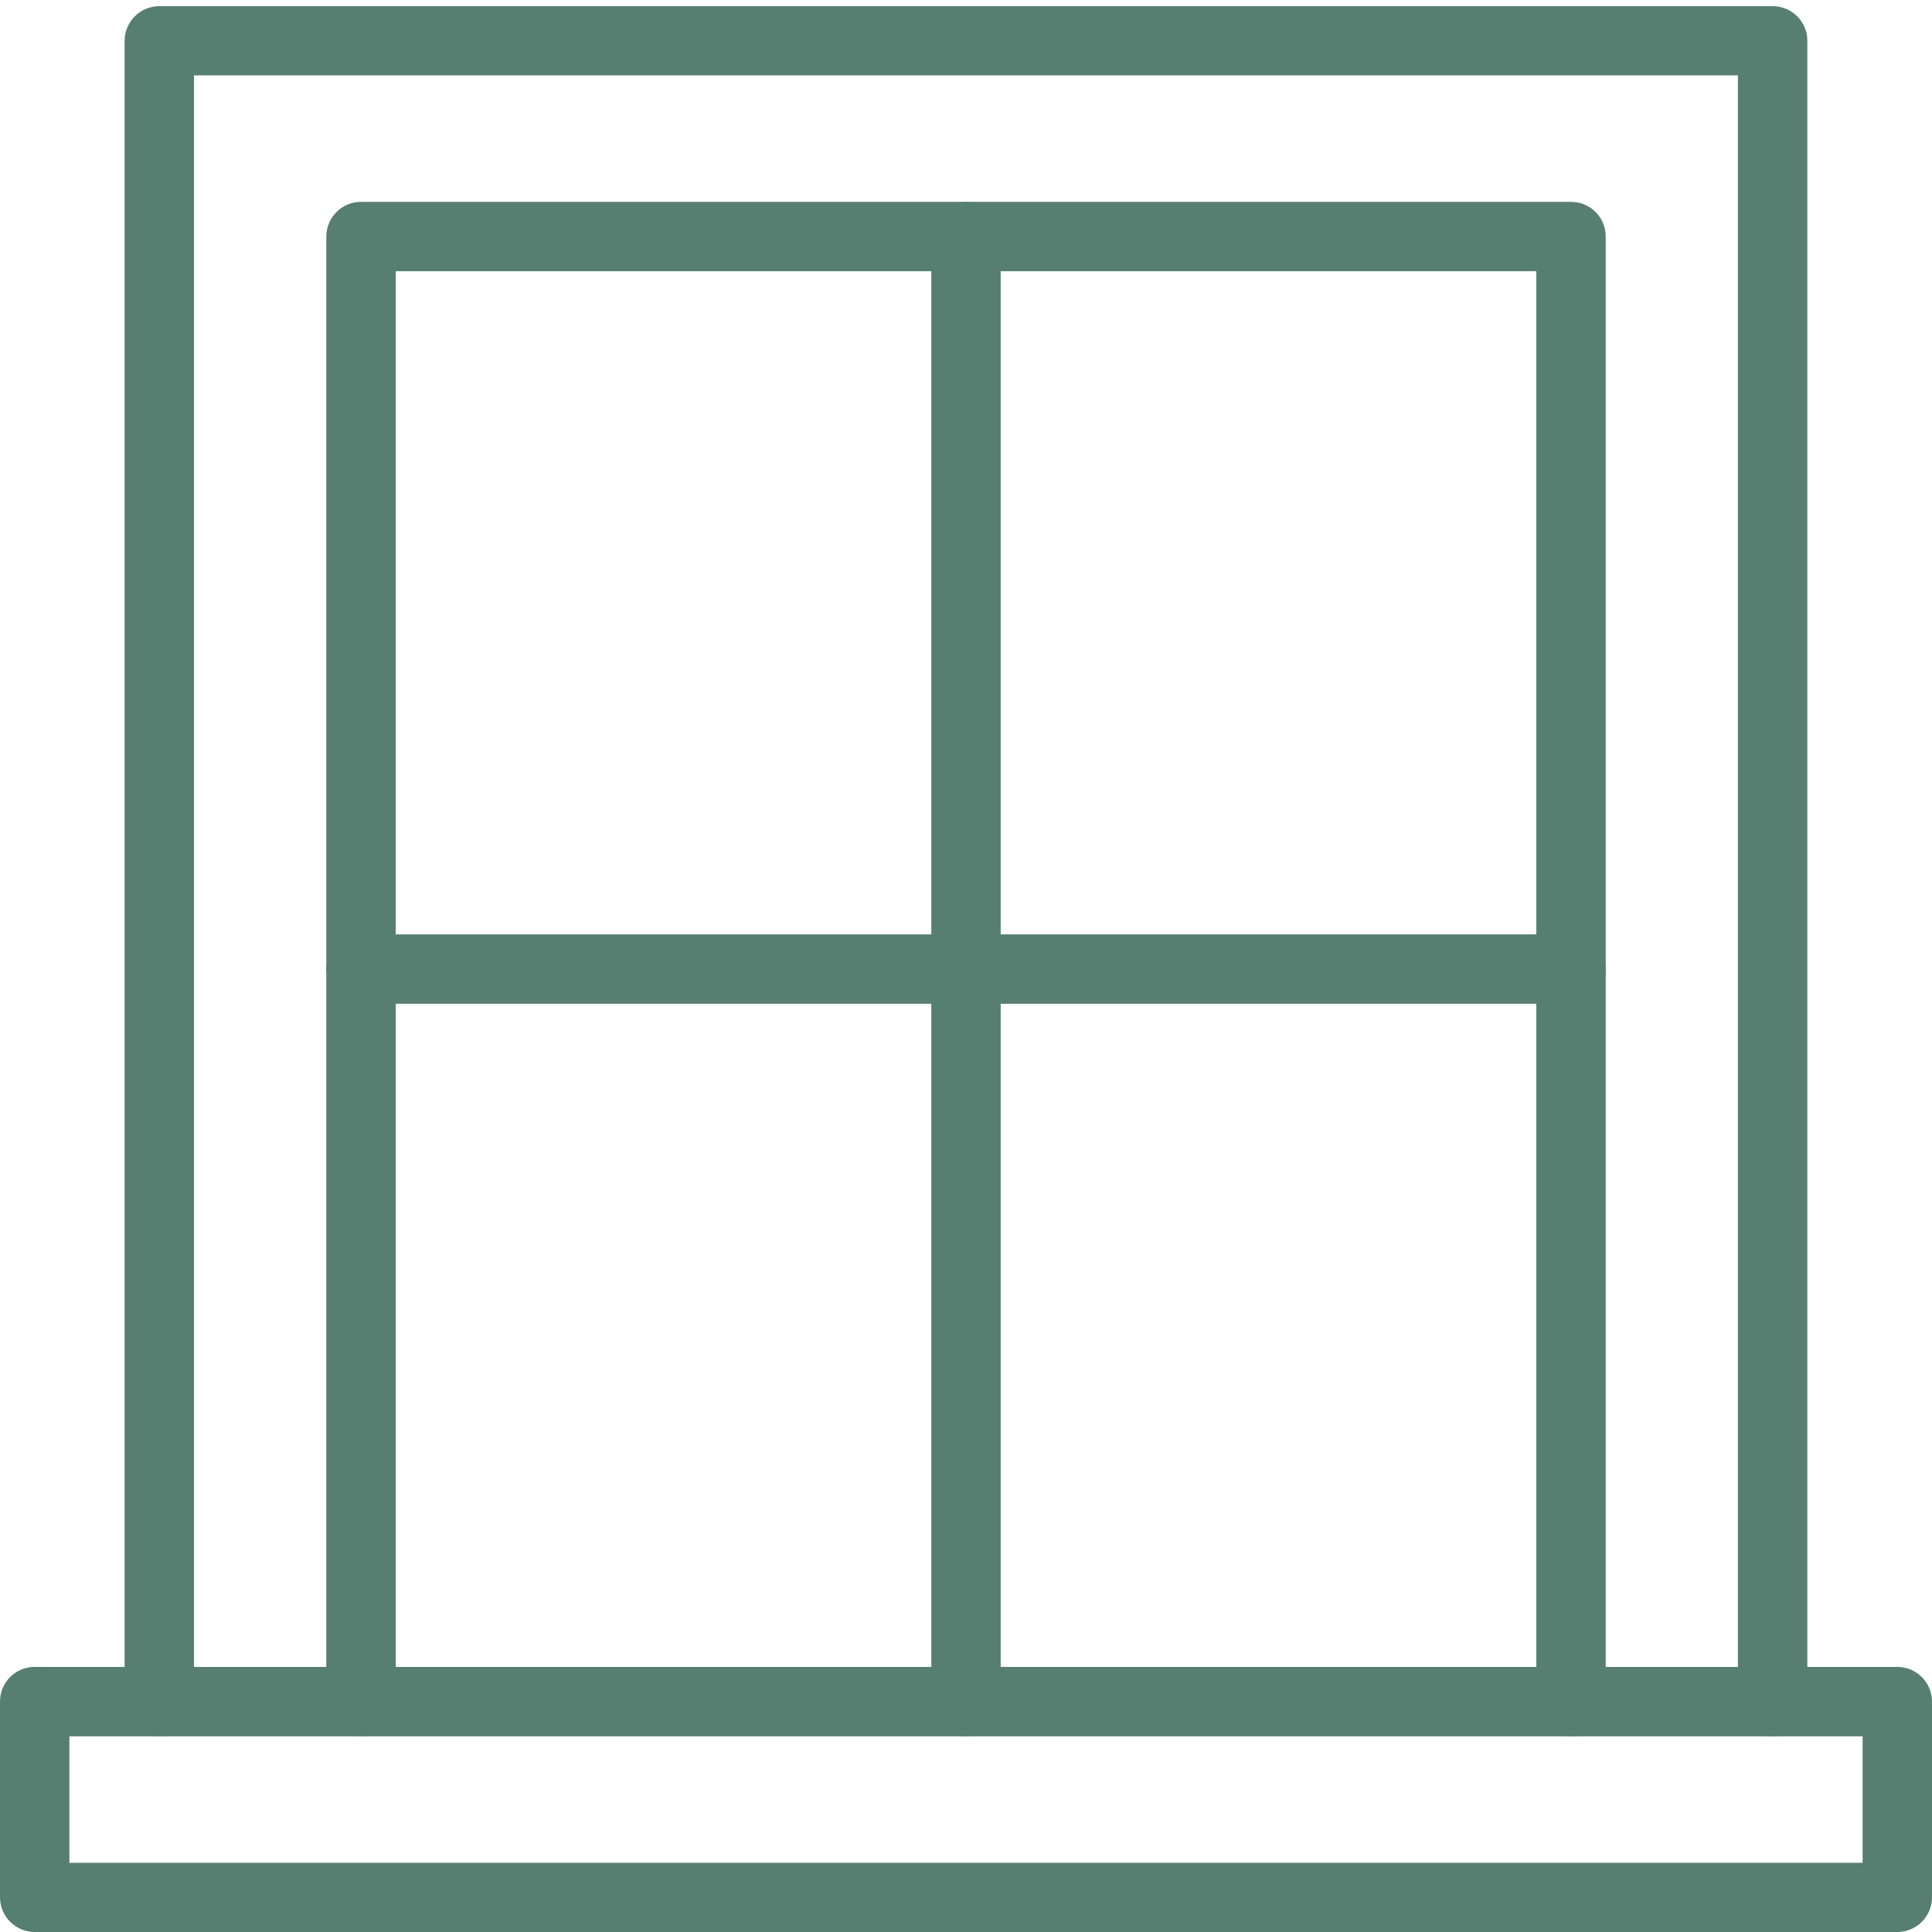
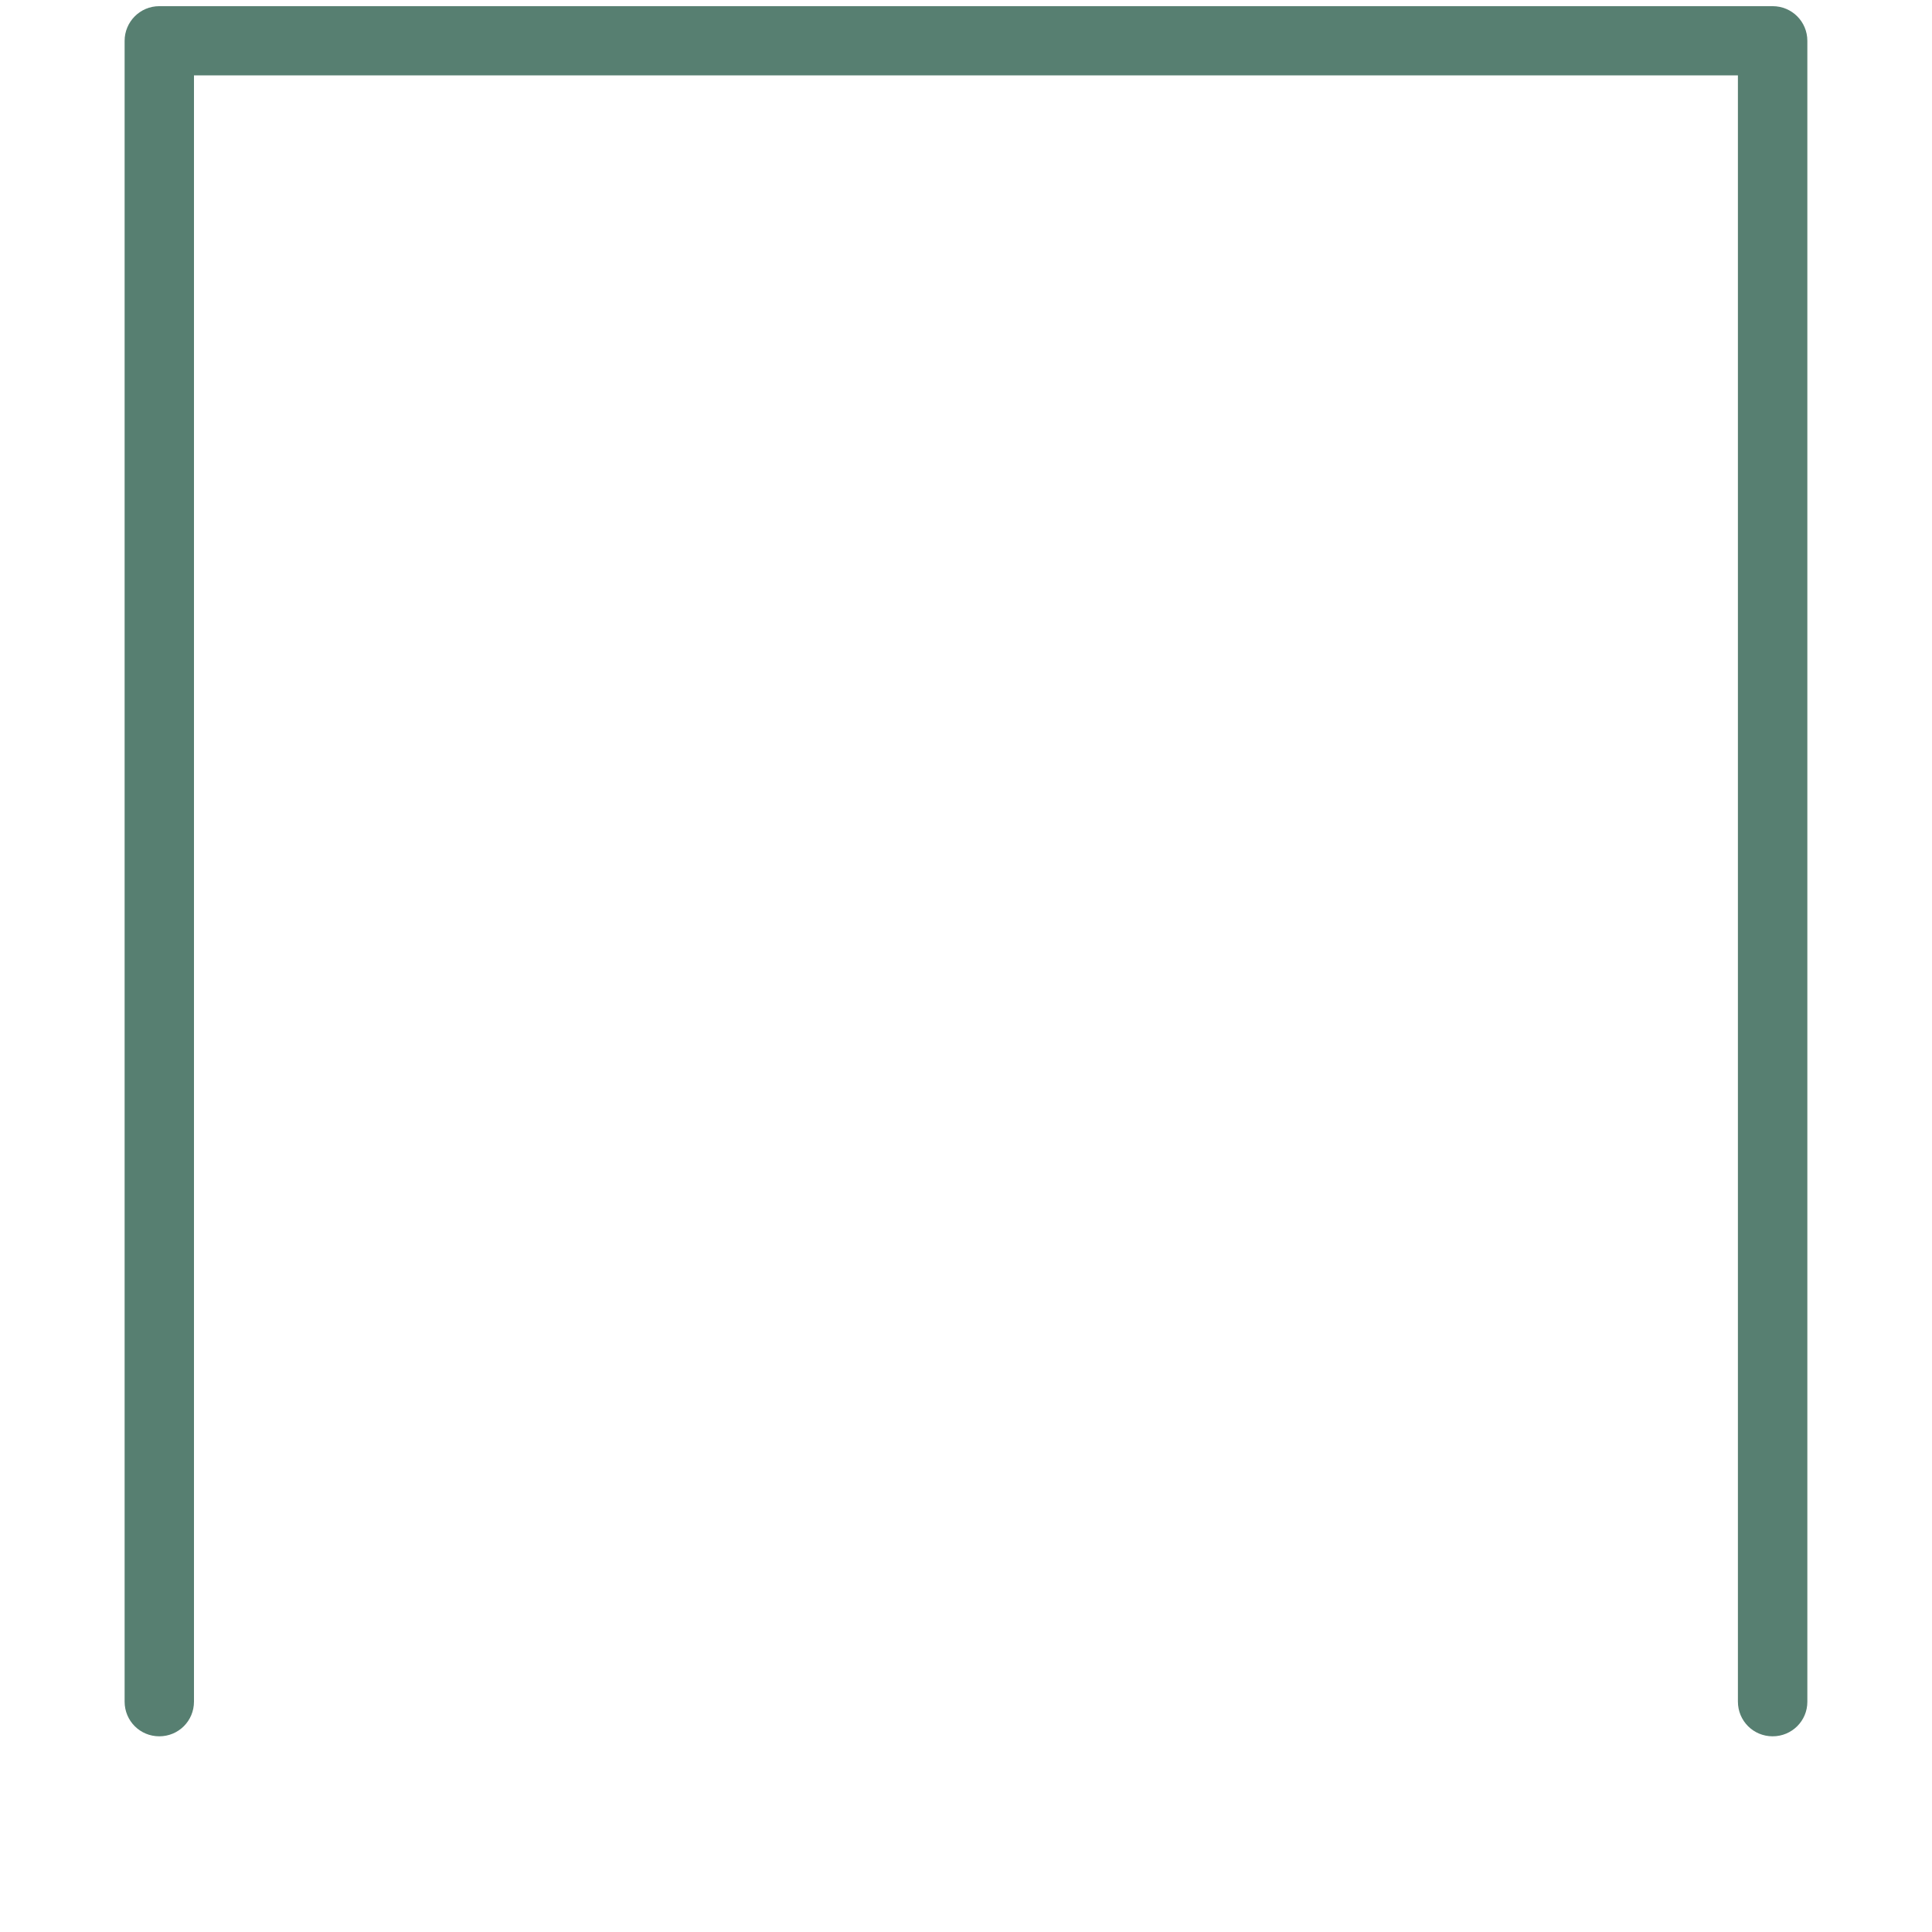
<svg xmlns="http://www.w3.org/2000/svg" width="52" height="52" viewBox="0 0 52 52" fill="none">
  <path d="M47.711 46.733C47.192 46.733 46.776 46.318 46.776 45.799V2.029H5.221V45.799C5.221 46.318 4.806 46.733 4.287 46.733C3.769 46.733 3.354 46.318 3.354 45.799V1.1C3.354 0.587 3.769 0.166 4.287 0.166H47.711C48.229 0.166 48.645 0.582 48.645 1.1V45.804C48.645 46.318 48.229 46.733 47.711 46.733Z" fill="#577F71" />
-   <path d="M42.284 46.733C41.766 46.733 41.35 46.318 41.35 45.799V7.3H10.651V45.799C10.651 46.318 10.236 46.733 9.717 46.733C9.199 46.733 8.783 46.318 8.783 45.799V6.366C8.783 5.853 9.199 5.433 9.717 5.433H42.284C42.803 5.433 43.218 5.848 43.218 6.366V45.799C43.218 46.318 42.803 46.733 42.284 46.733Z" fill="#577F71" />
-   <path d="M51.066 52H0.934C0.421 52 0 51.584 0 51.066V45.799C0 45.281 0.416 44.865 0.934 44.865H51.066C51.58 44.865 52 45.281 52 45.799V51.066C52 51.584 51.58 52 51.066 52ZM1.868 50.137H50.132V46.733H1.868V50.137Z" fill="#577F71" />
-   <path d="M26 46.733C25.487 46.733 25.066 46.318 25.066 45.799V6.366C25.066 5.853 25.482 5.433 26 5.433C26.519 5.433 26.934 5.848 26.934 6.366V45.799C26.934 46.318 26.519 46.733 26 46.733Z" fill="#577F71" />
-   <path d="M42.284 27.017H9.717C9.199 27.017 8.783 26.601 8.783 26.083C8.783 25.565 9.199 25.149 9.717 25.149H42.284C42.803 25.149 43.218 25.565 43.218 26.083C43.218 26.601 42.803 27.017 42.284 27.017Z" fill="#577F71" />
</svg>